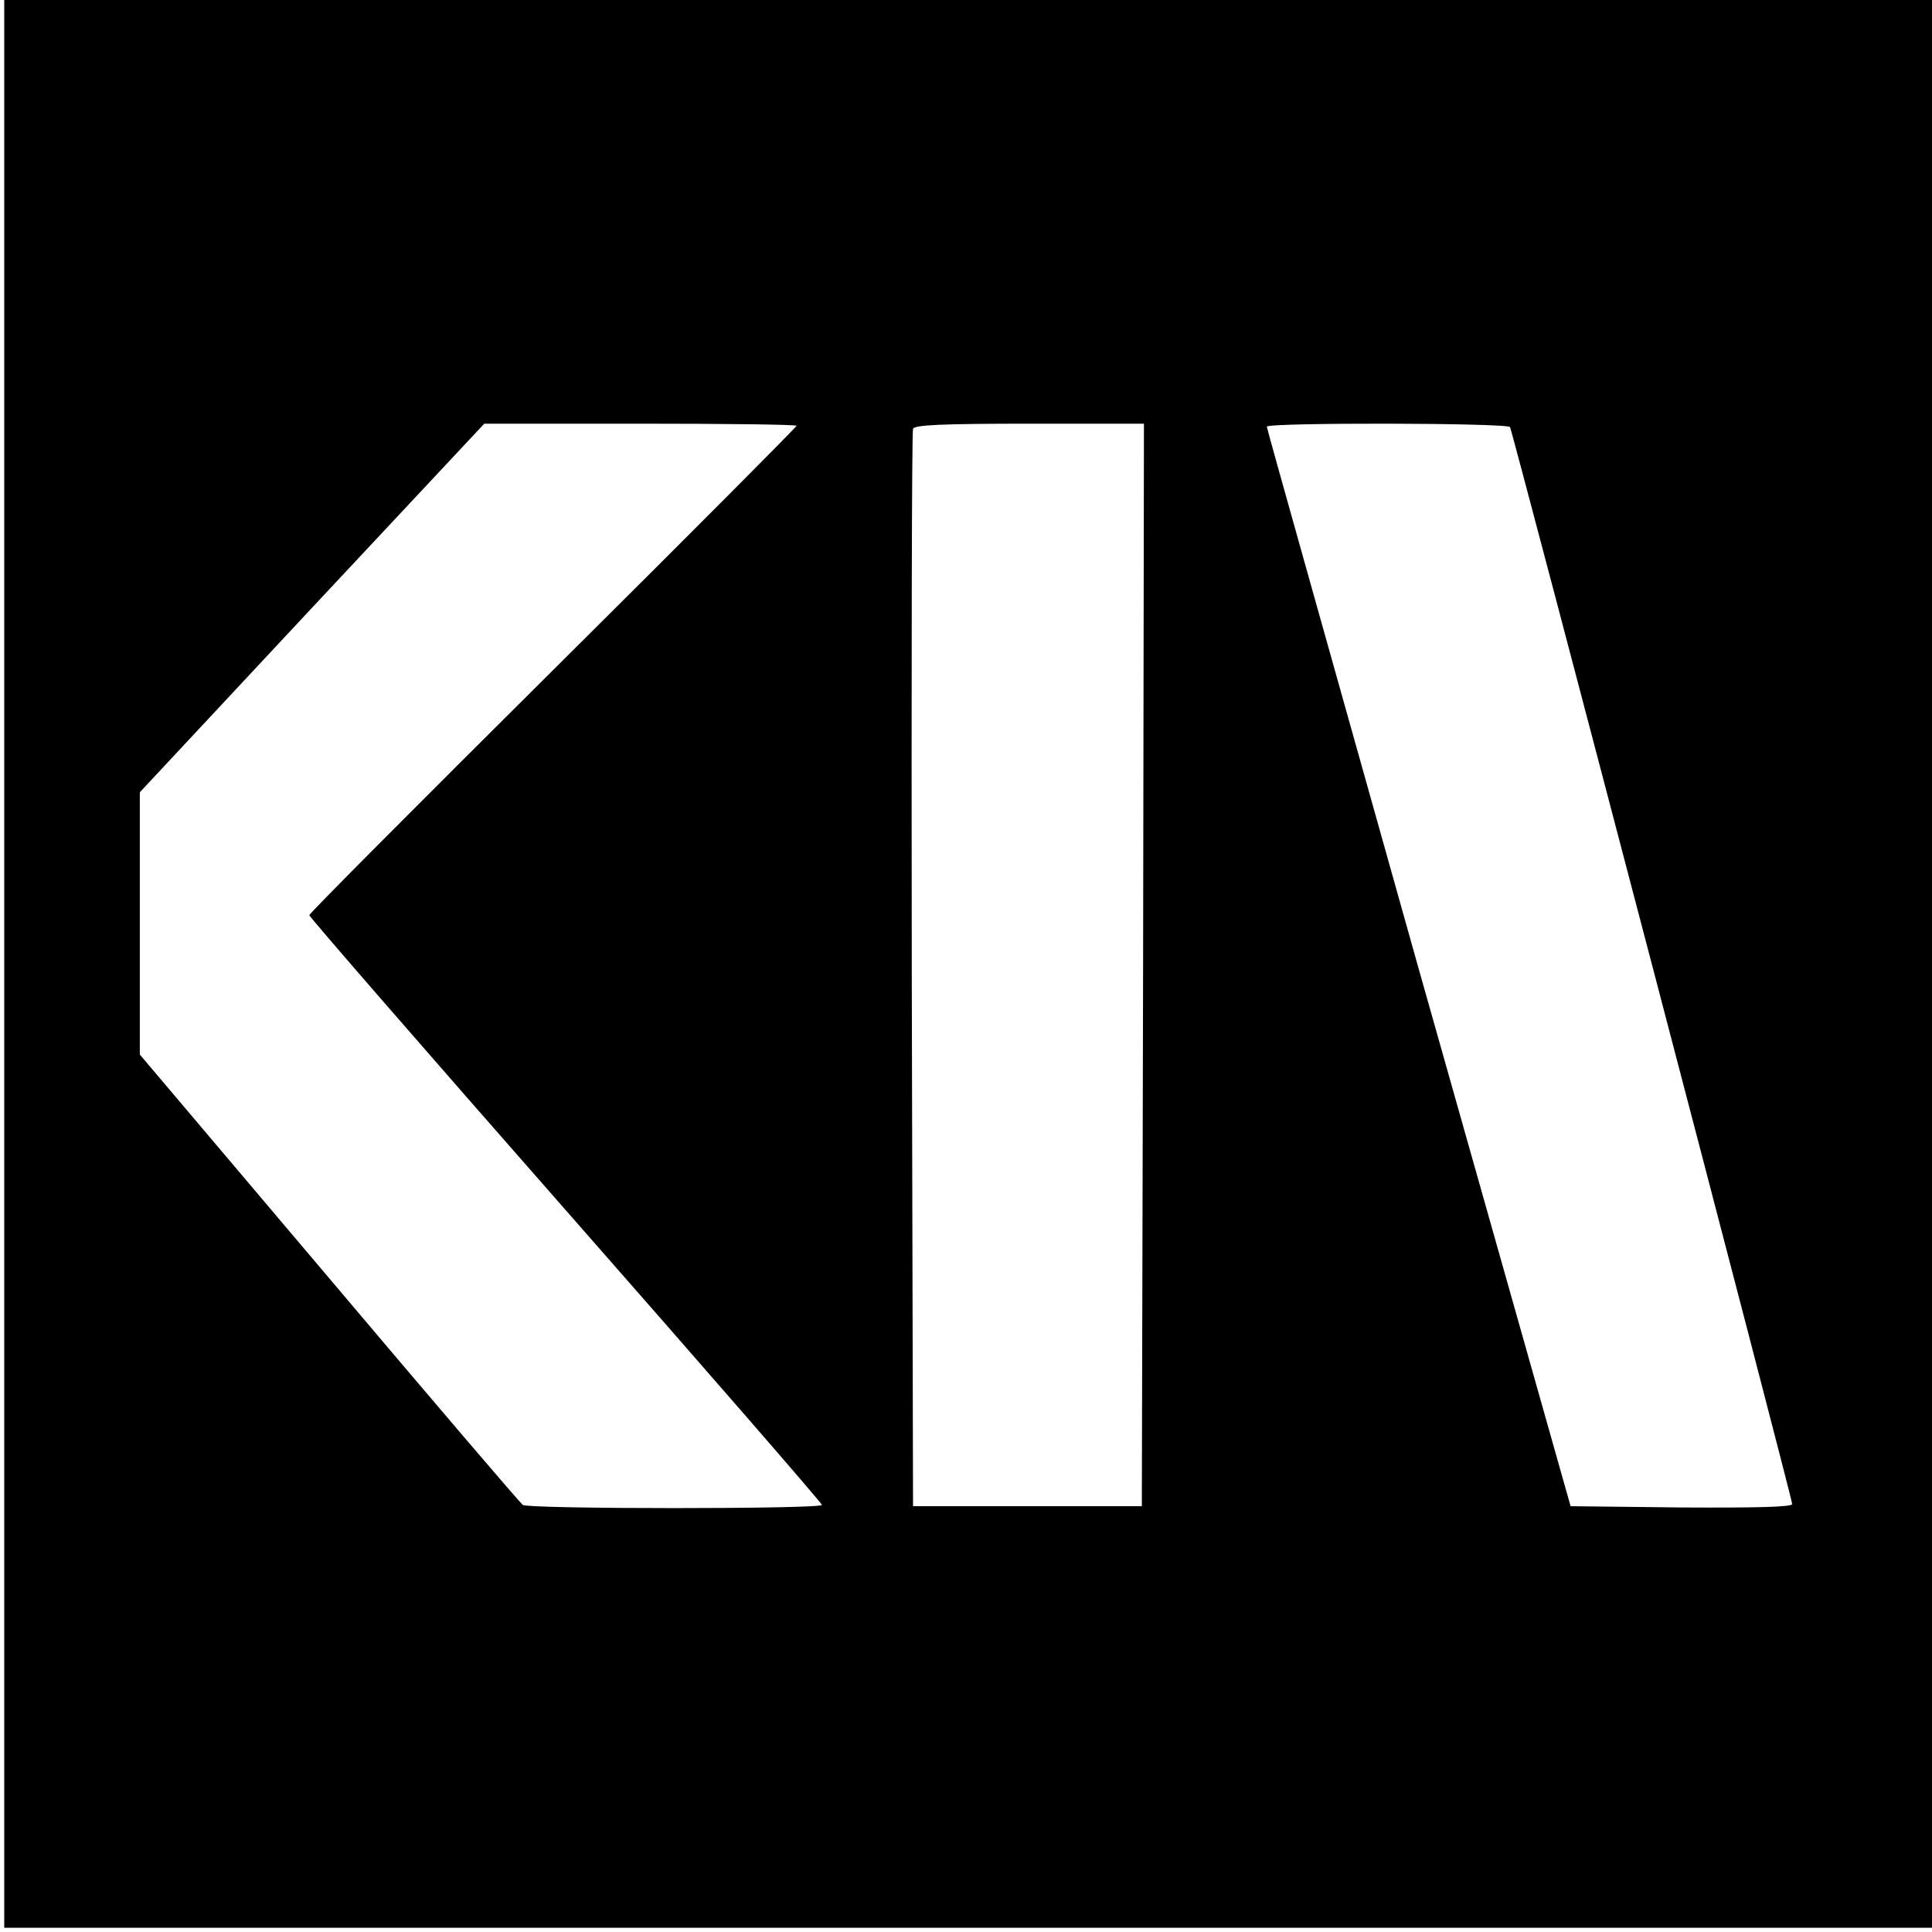
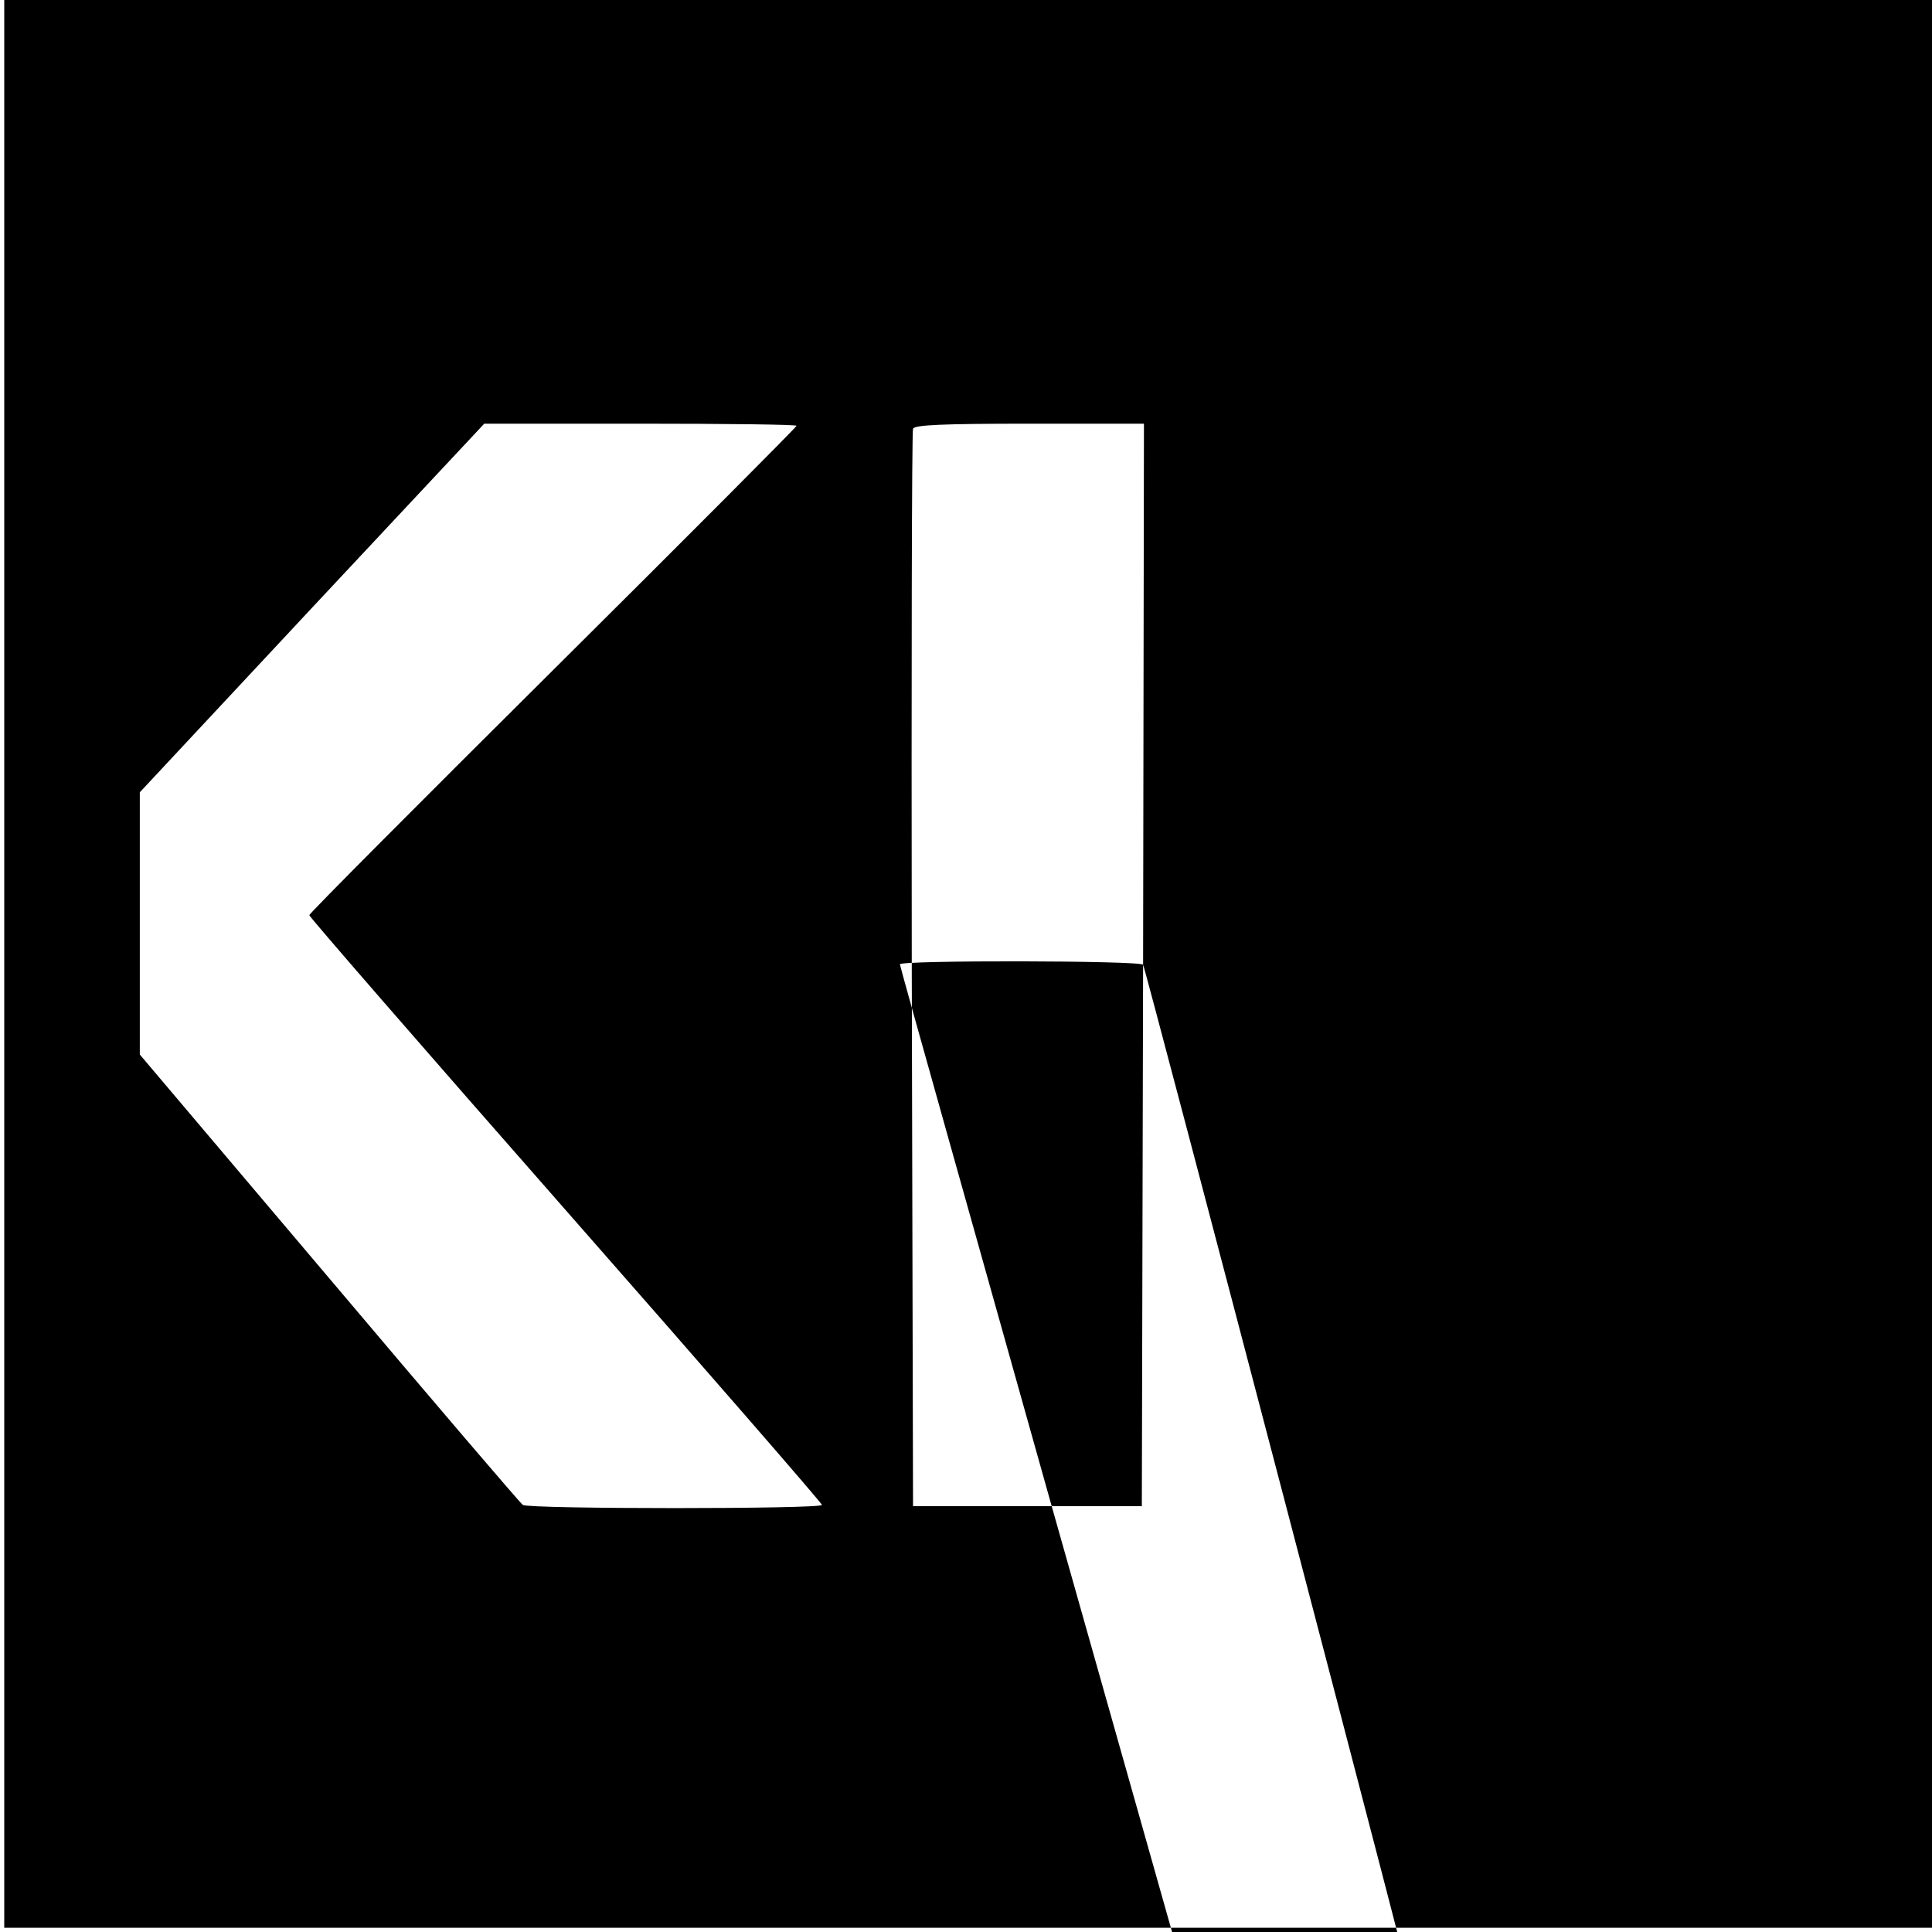
<svg xmlns="http://www.w3.org/2000/svg" version="1.0" width="456pt" height="456pt" viewBox="0 0 456 456" preserveAspectRatio="xMidYMid meet">
  <g transform="translate(0,456) scale(0.1,-0.1)" fill="#000000" stroke="none">
-     <path d="M10 2285 l0 -2275 2275 0 2275 0 0 2275 0 2275 -2275 0 -2275 0 0 -2275z m1870 1270 c0 -3 -259 -263 -575 -577 -316 -314 -575 -574 -575 -578 0 -4 272 -317 605 -696 333 -379 605 -692 605 -696 0 -10 -692 -10 -706 0 -6 4 -212 245 -457 535 l-447 528 0 309 0 310 406 435 407 435 368 0 c203 0 369 -2 369 -5z m818 -1272 l-3 -1278 -270 0 -270 0 -3 1265 c-1 696 0 1271 3 1278 3 9 68 12 275 12 l270 0 -2 -1277z m866 1269 c6 -10 666 -2528 666 -2542 0 -7 -87 -9 -262 -8 l-261 3 -359 1270 c-196 699 -358 1273 -358 1278 0 10 567 9 574 -1z" />
+     <path d="M10 2285 l0 -2275 2275 0 2275 0 0 2275 0 2275 -2275 0 -2275 0 0 -2275z m1870 1270 c0 -3 -259 -263 -575 -577 -316 -314 -575 -574 -575 -578 0 -4 272 -317 605 -696 333 -379 605 -692 605 -696 0 -10 -692 -10 -706 0 -6 4 -212 245 -457 535 l-447 528 0 309 0 310 406 435 407 435 368 0 c203 0 369 -2 369 -5z m818 -1272 l-3 -1278 -270 0 -270 0 -3 1265 c-1 696 0 1271 3 1278 3 9 68 12 275 12 l270 0 -2 -1277z c6 -10 666 -2528 666 -2542 0 -7 -87 -9 -262 -8 l-261 3 -359 1270 c-196 699 -358 1273 -358 1278 0 10 567 9 574 -1z" />
  </g>
</svg>